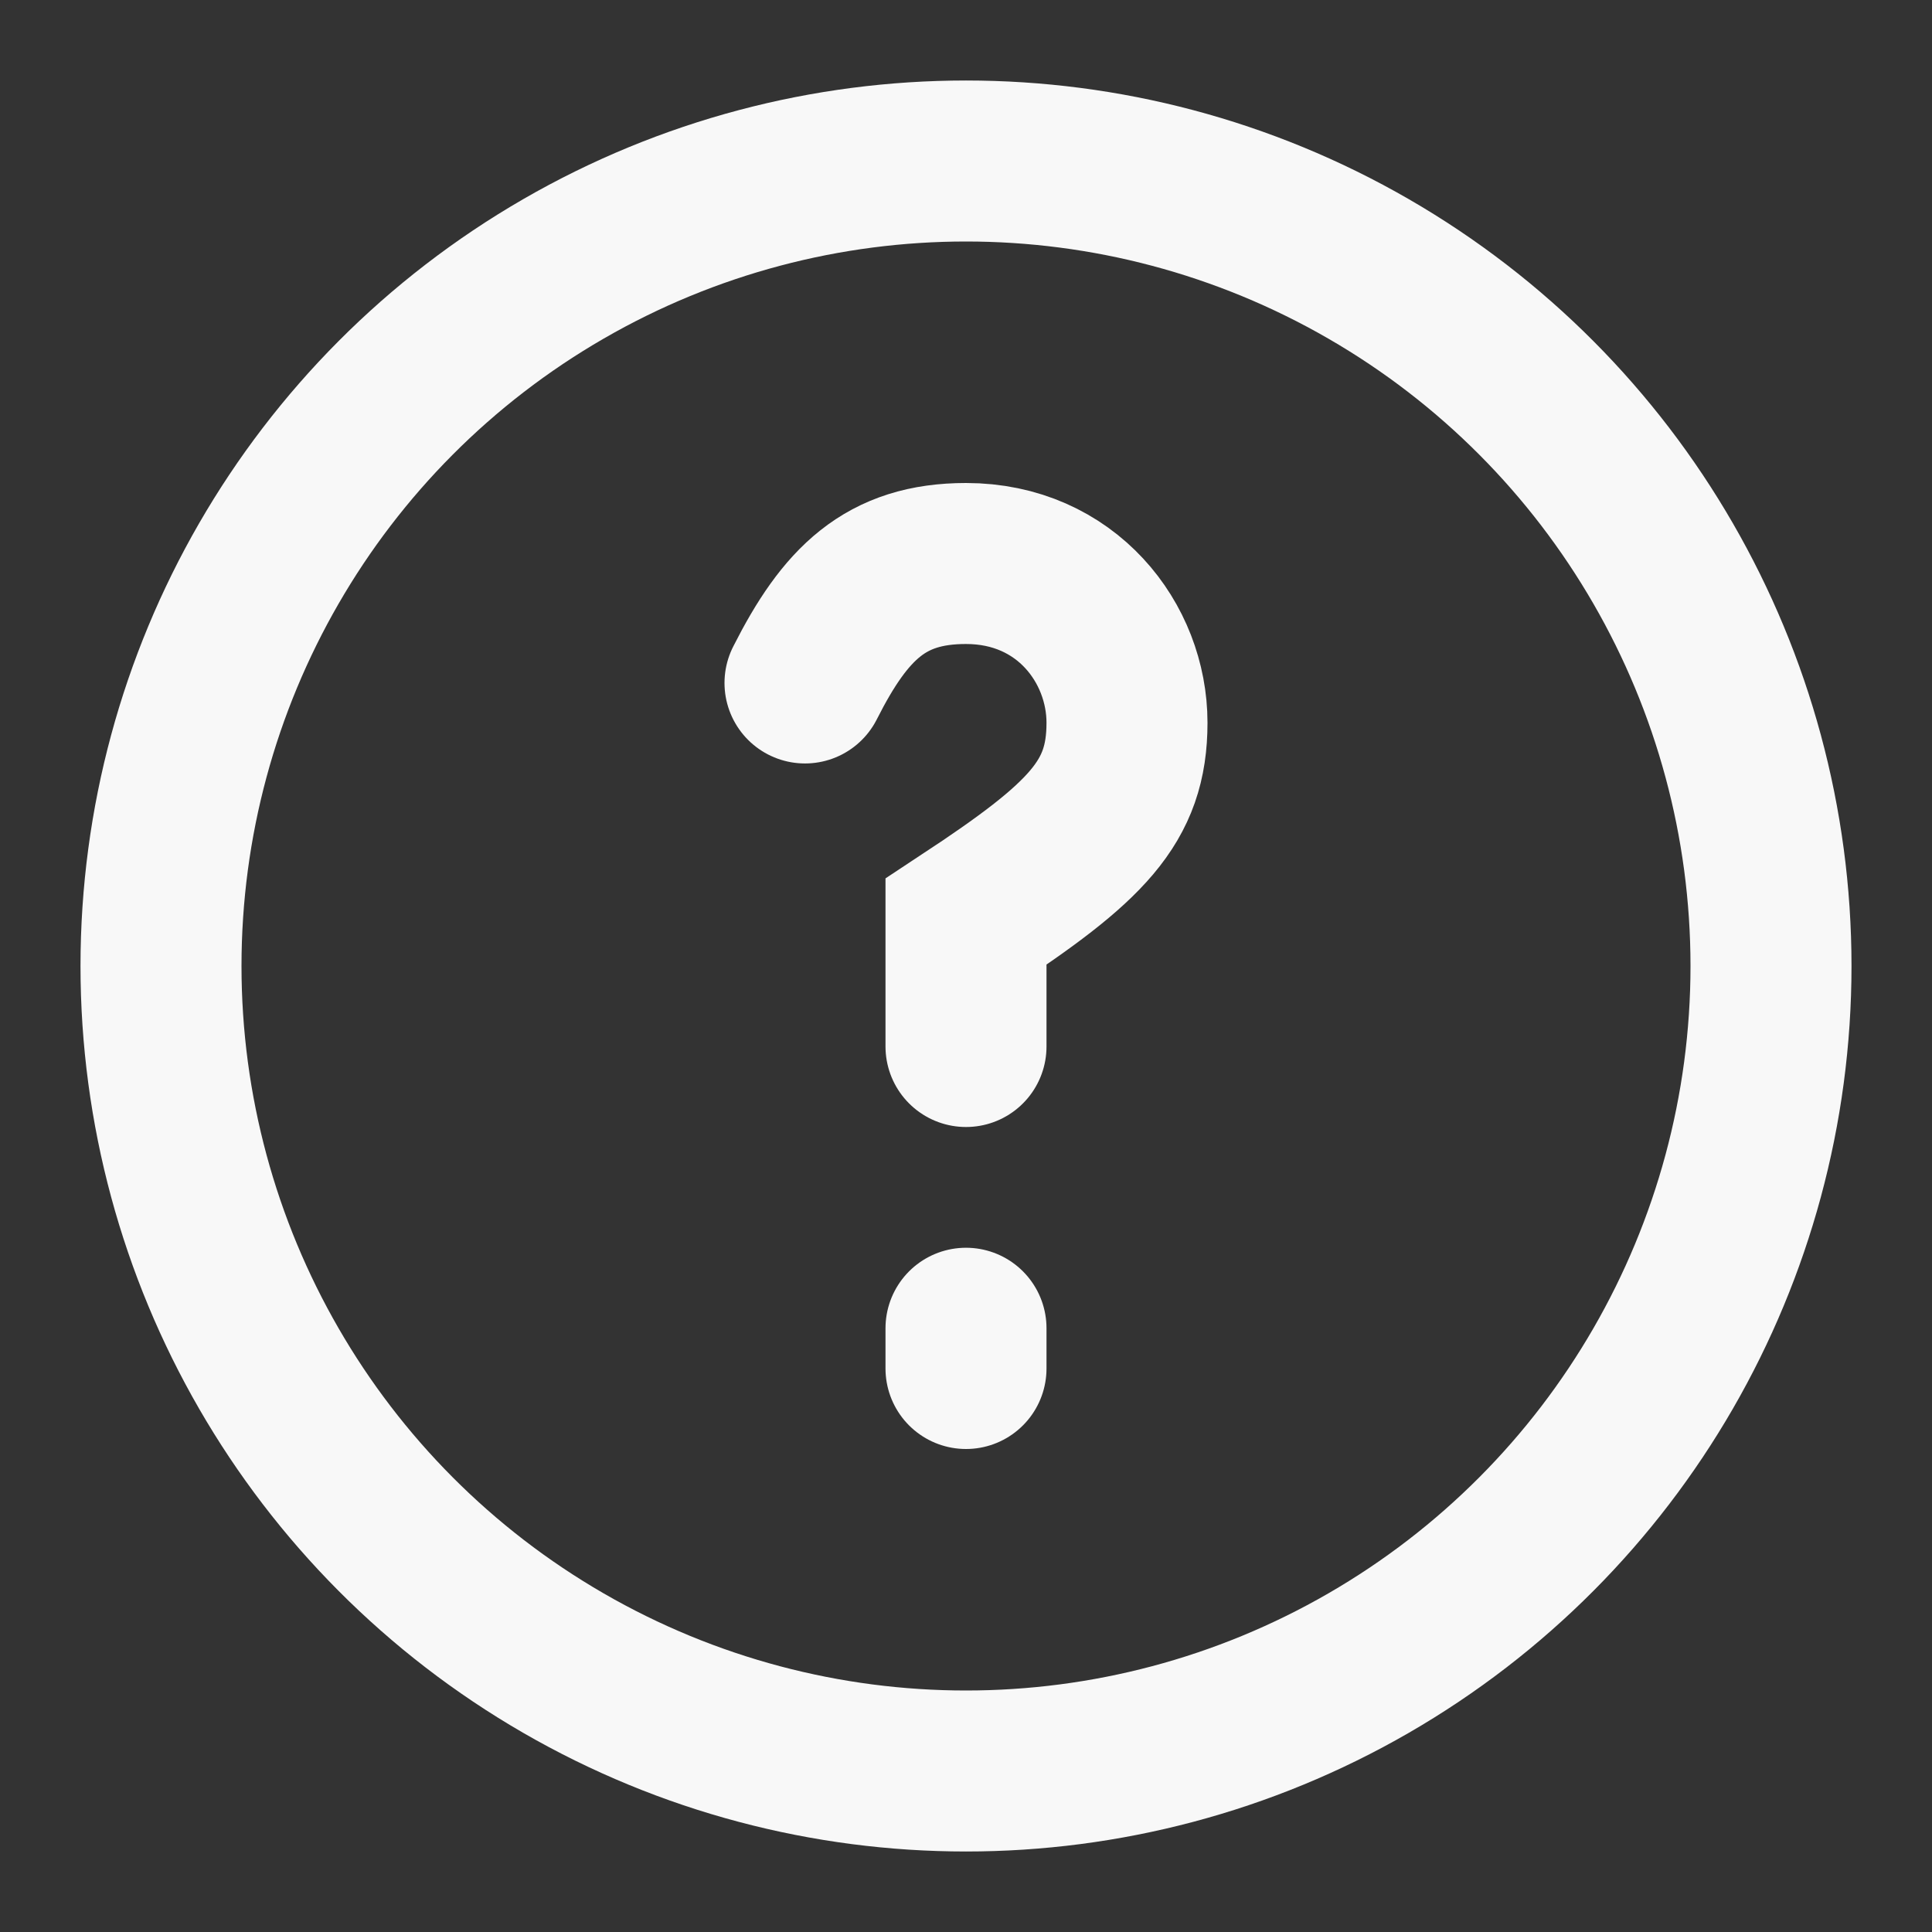
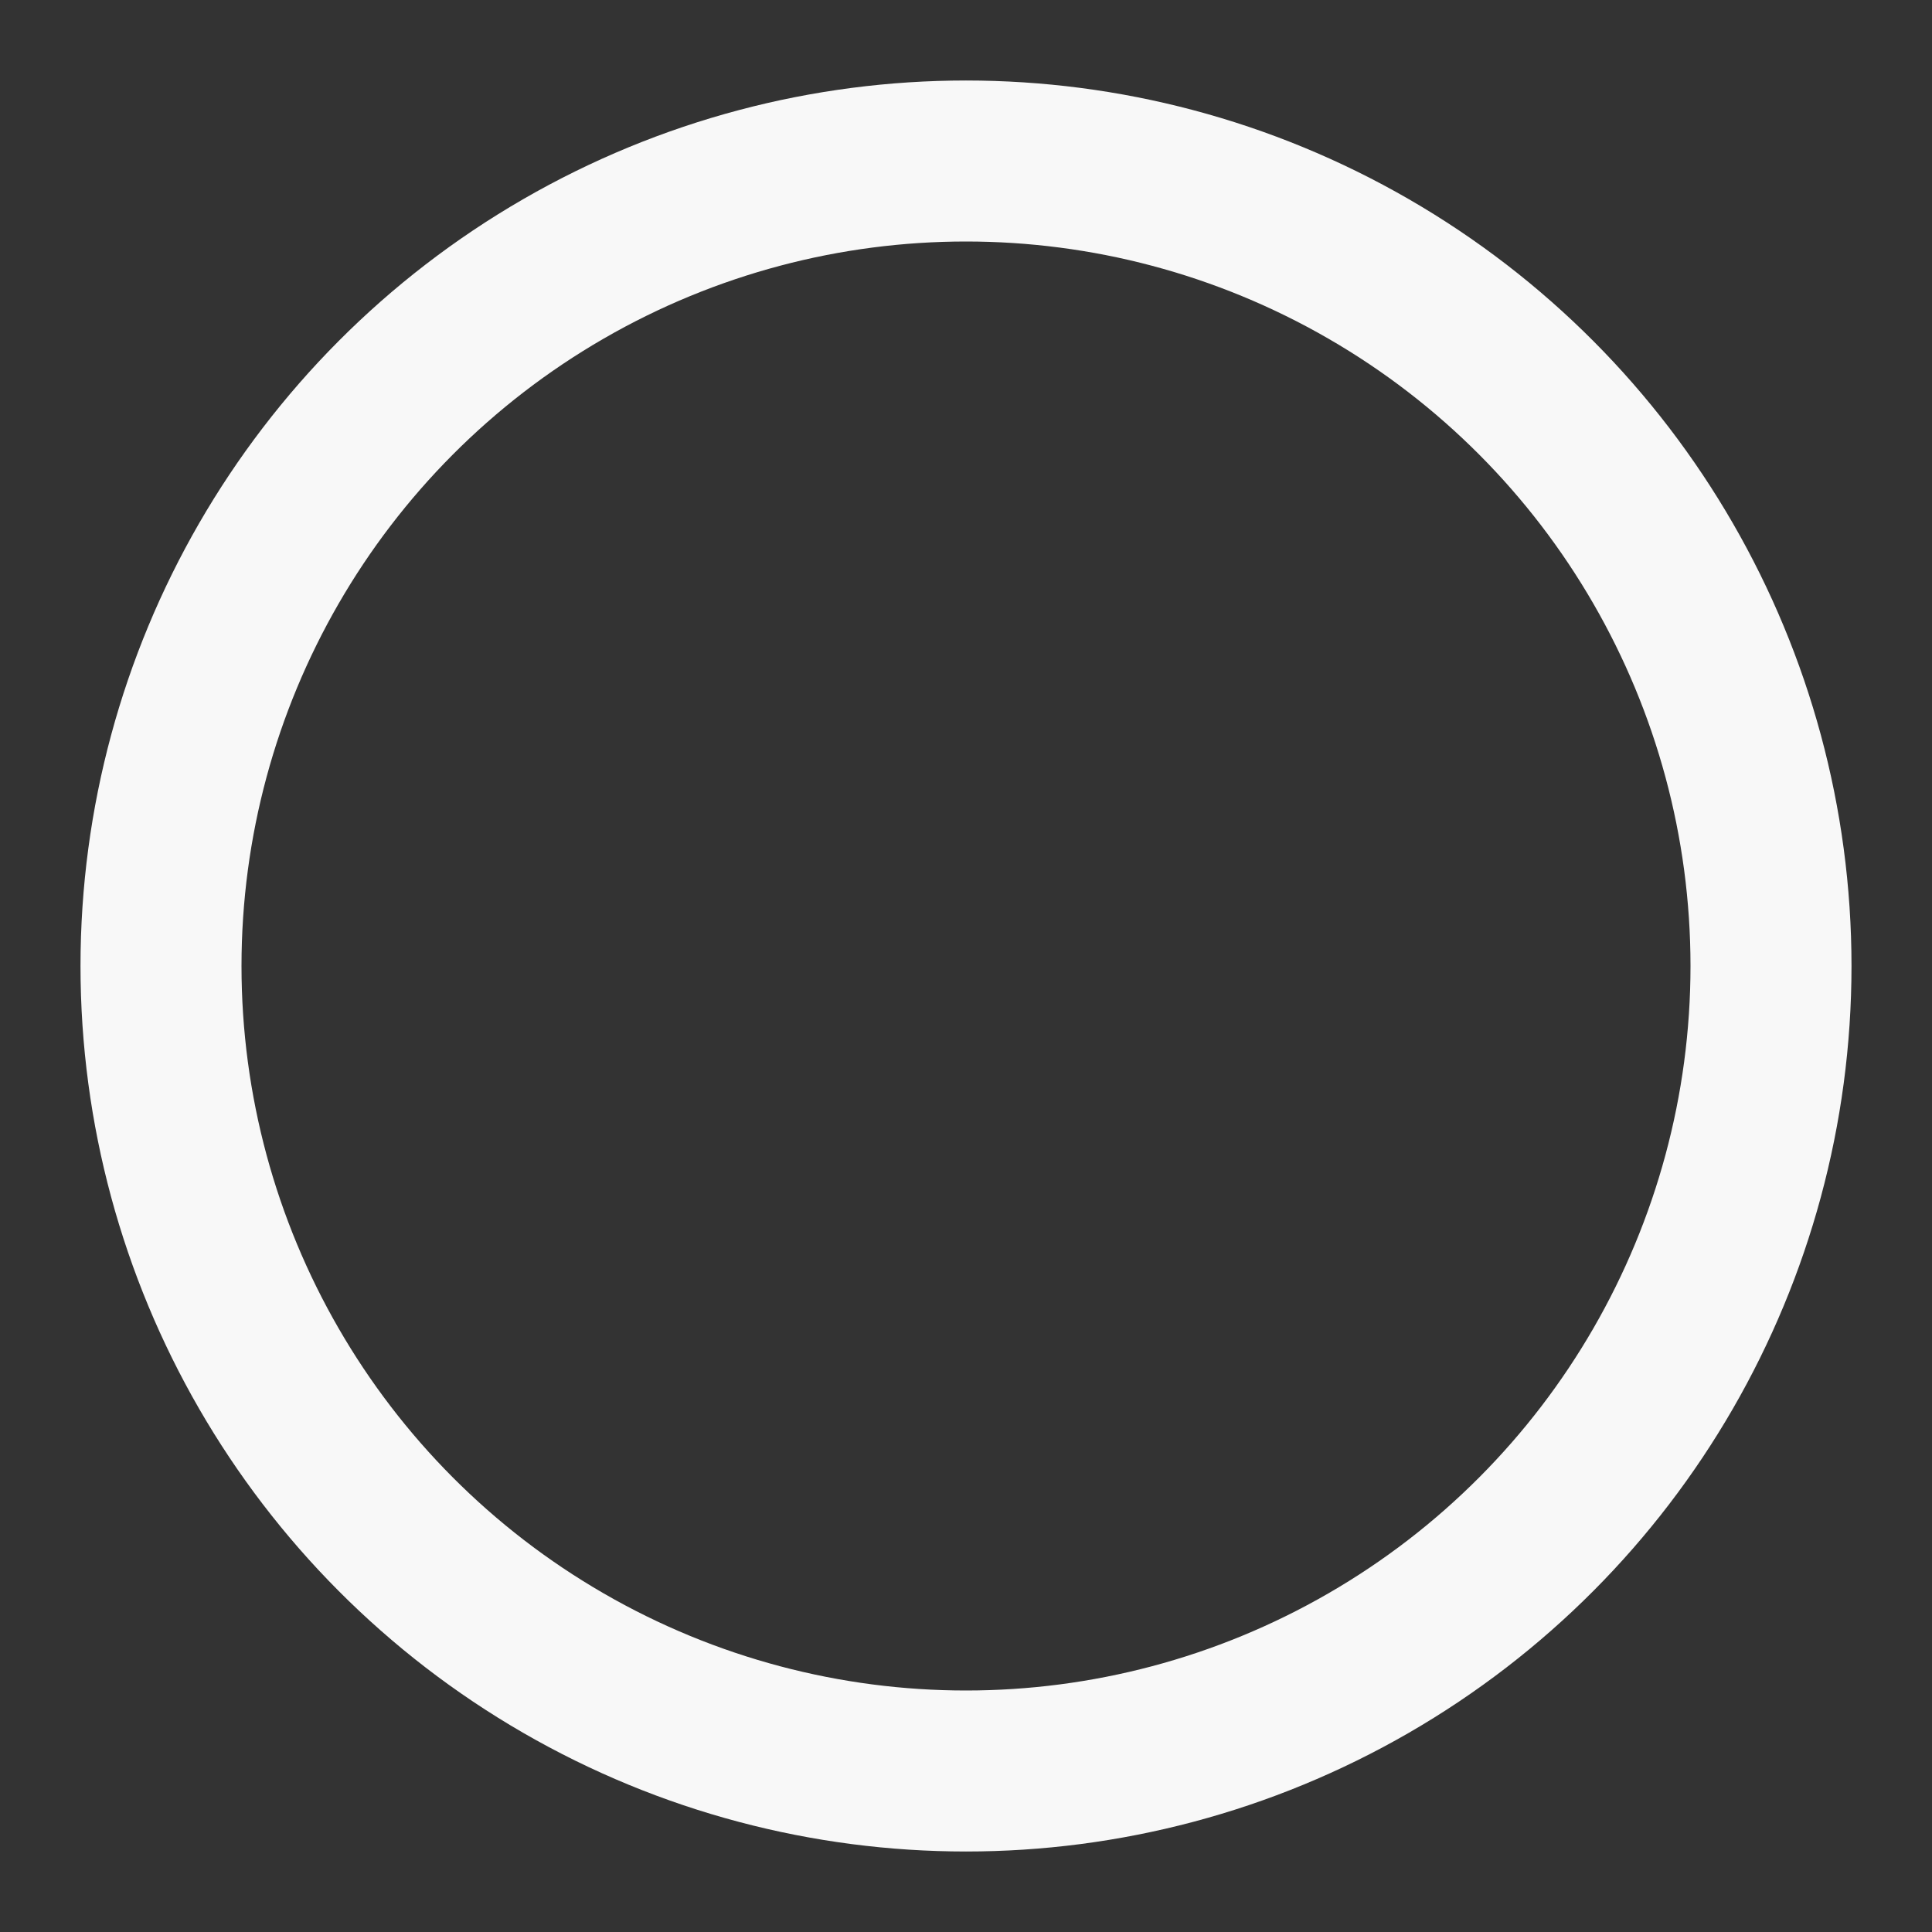
<svg xmlns="http://www.w3.org/2000/svg" width="27" height="27" viewBox="0 0 24 24" fill="none">
  <rect x="0" y="0" width="24" height="24" fill="#333333" stroke="none" />
  <circle cx="12" cy="12" r="10" stroke="#F8F8F8" stroke-width="2" />
-   <path d="M10 8.484C10.5 7.495 11 7 12 7C13.246 7 14 7.989 14 8.978C14 9.967 13.5 10.461 12 11.45V13M12 16.5V17" stroke="#F8F8F8" stroke-width="2" stroke-linecap="round" />
</svg>